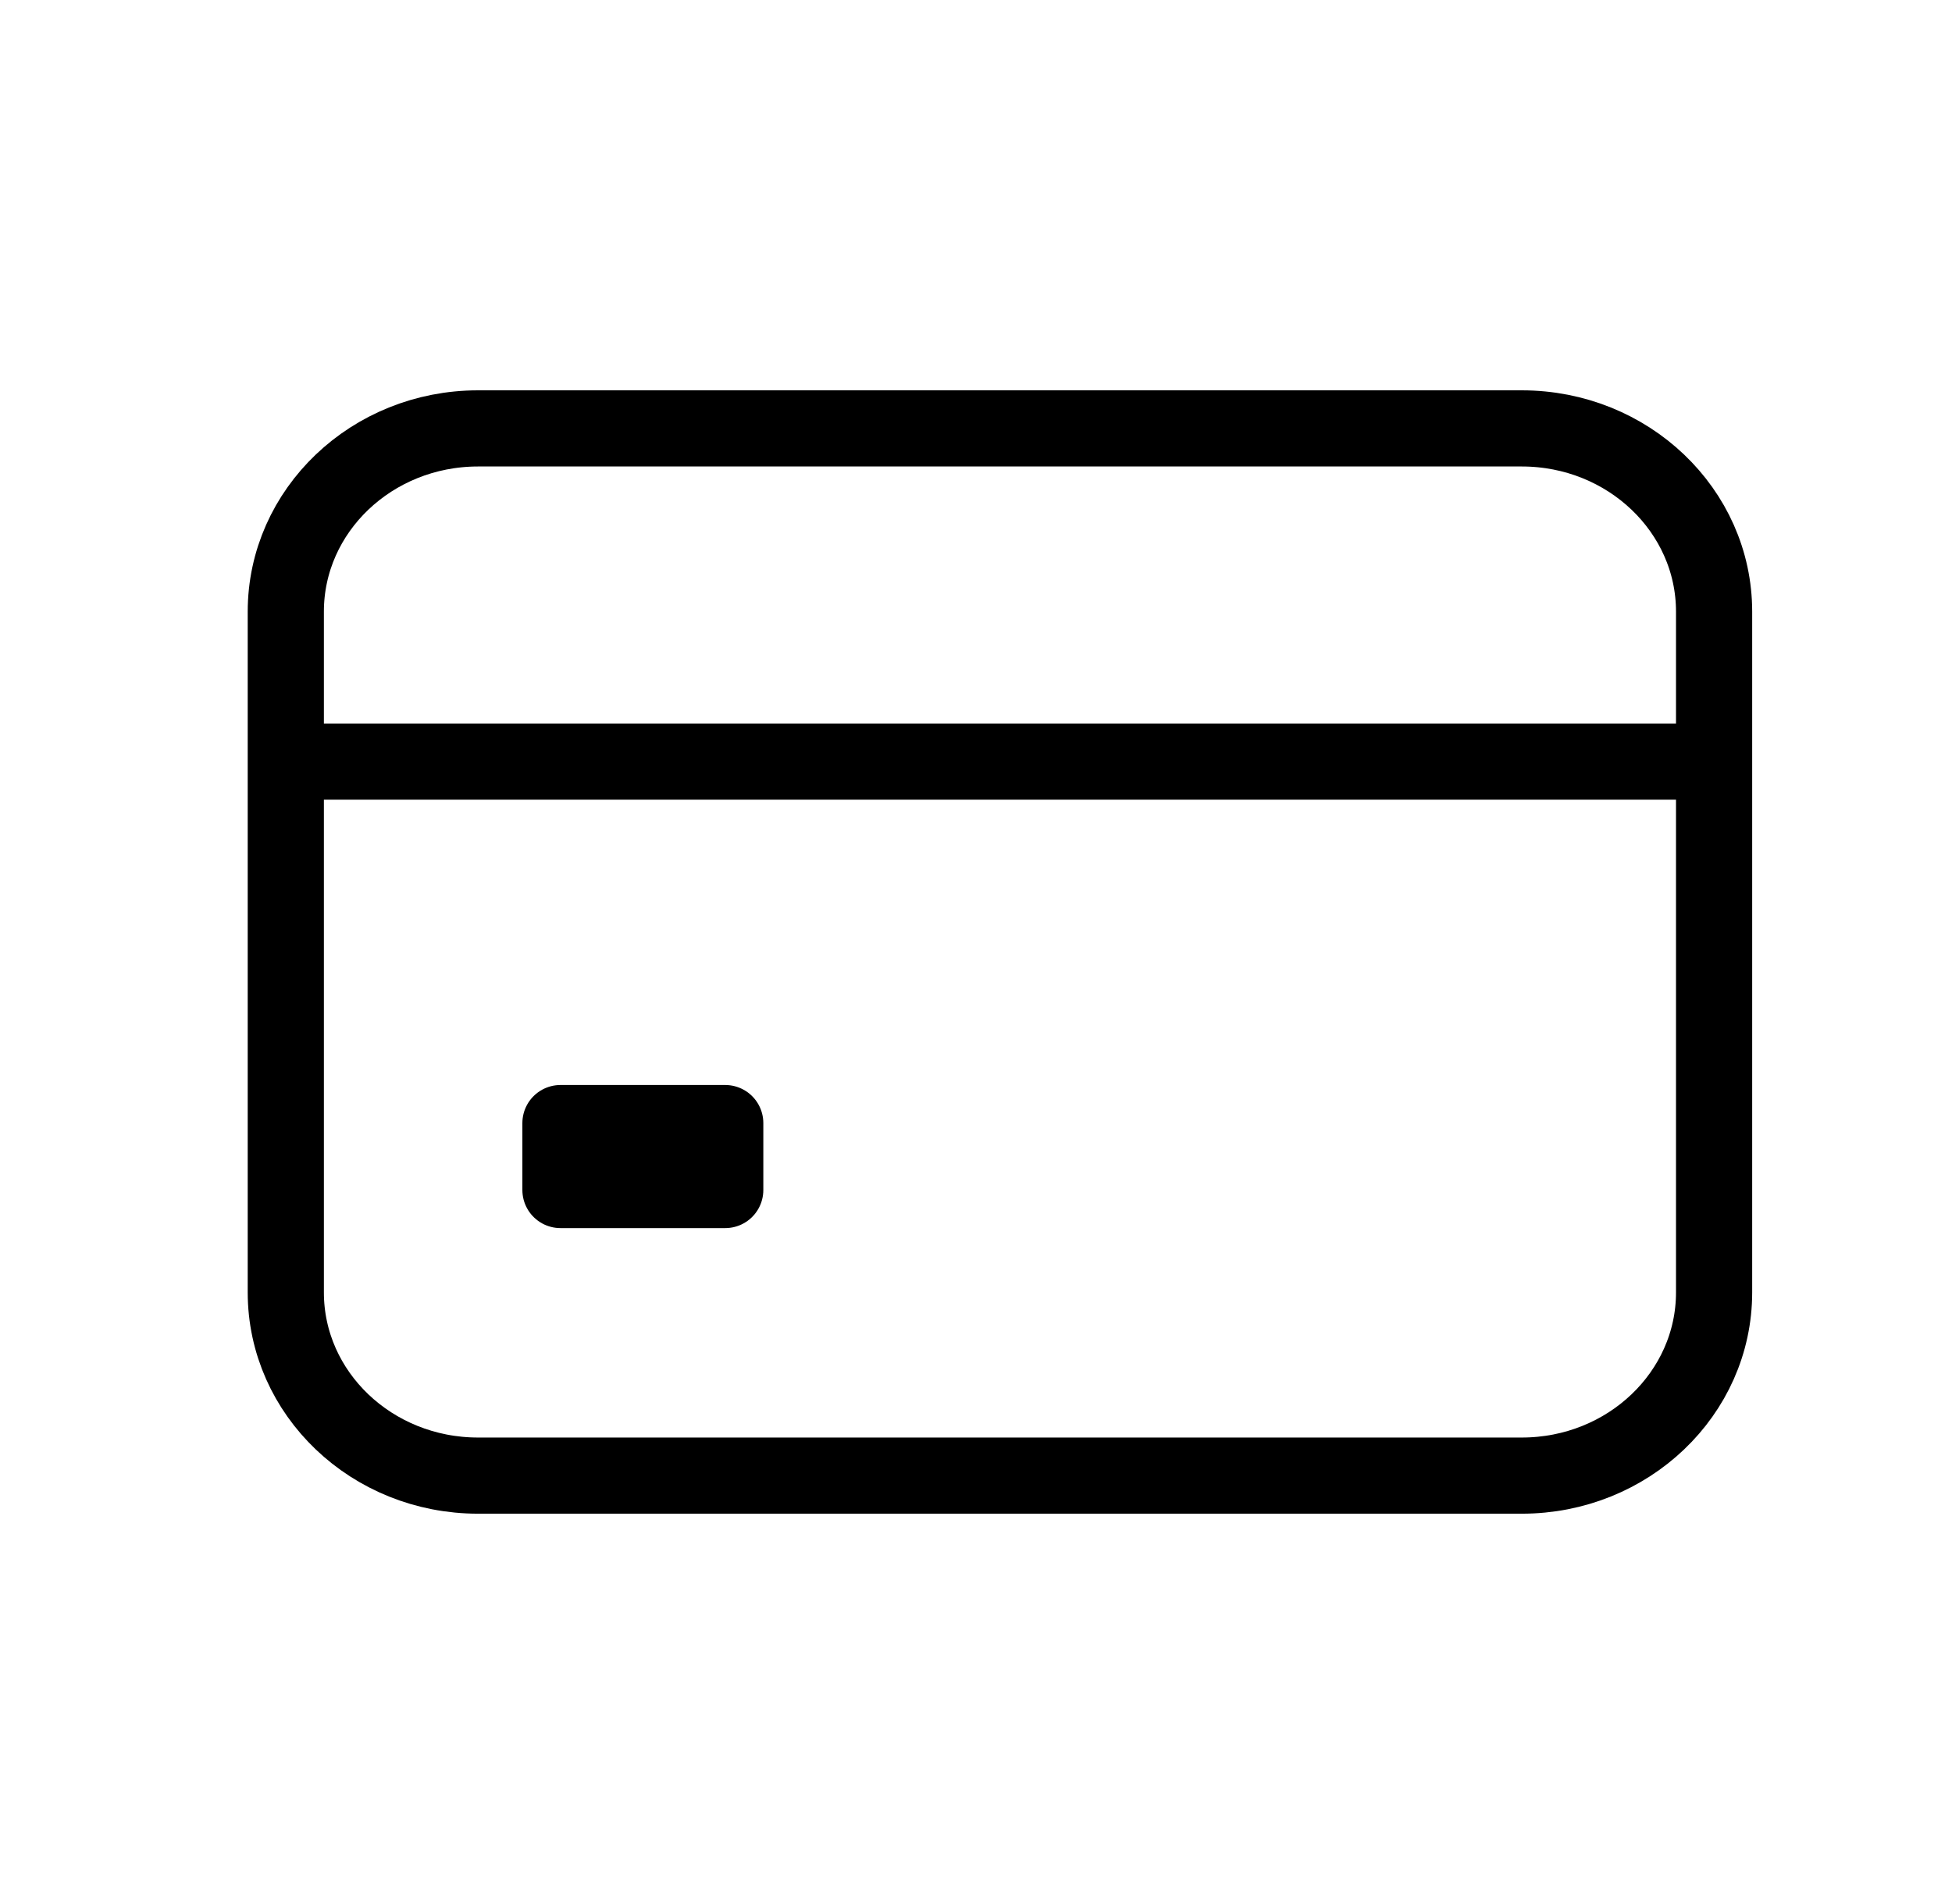
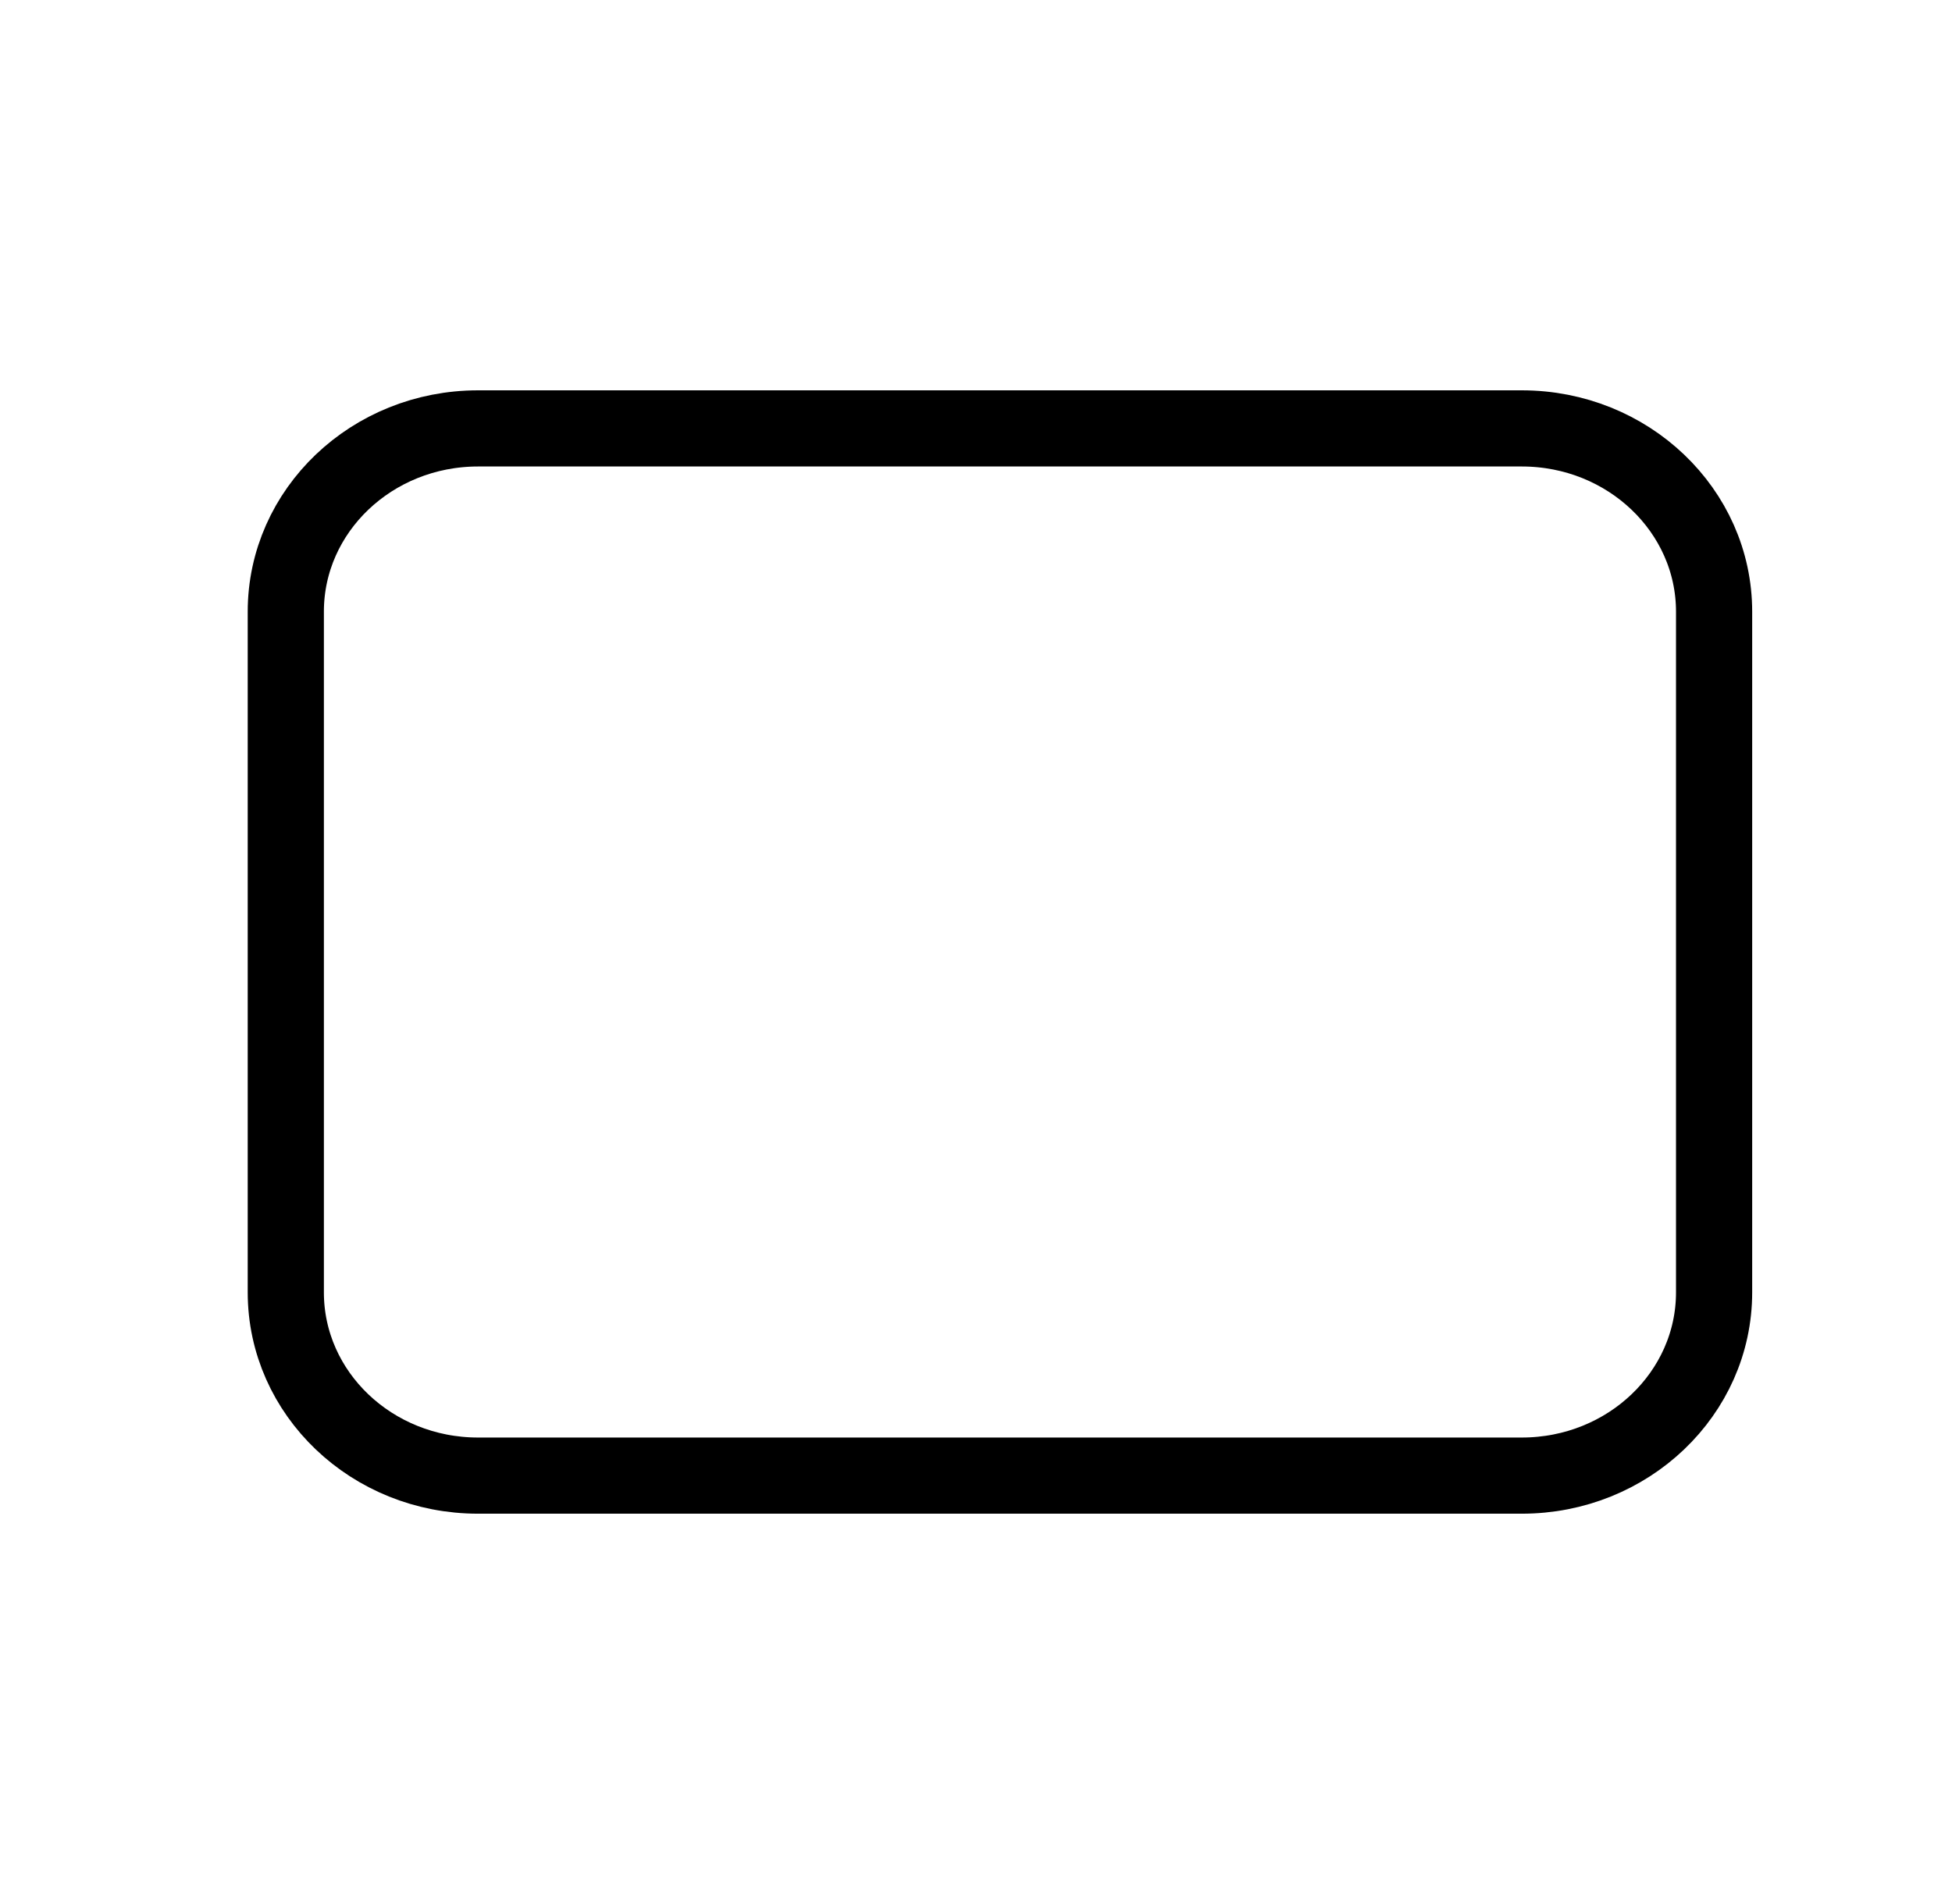
<svg xmlns="http://www.w3.org/2000/svg" fill="none" viewBox="0 0 41 40" height="40" width="41">
  <path stroke-linejoin="round" stroke-linecap="round" stroke-width="1.6" stroke="black" d="M31.964 9H10.041C7.811 9 6.003 10.724 6.003 12.85V27.15C6.003 29.276 7.811 31 10.041 31H31.964C34.194 31 36.003 29.276 36.003 27.15V12.85C36.003 10.724 34.194 9 31.964 9Z" />
-   <path stroke-linejoin="round" stroke-width="1.6" stroke="black" d="M6.003 16H36.003M11.772 23.594H15.233V25H11.772V23.594Z" />
</svg>